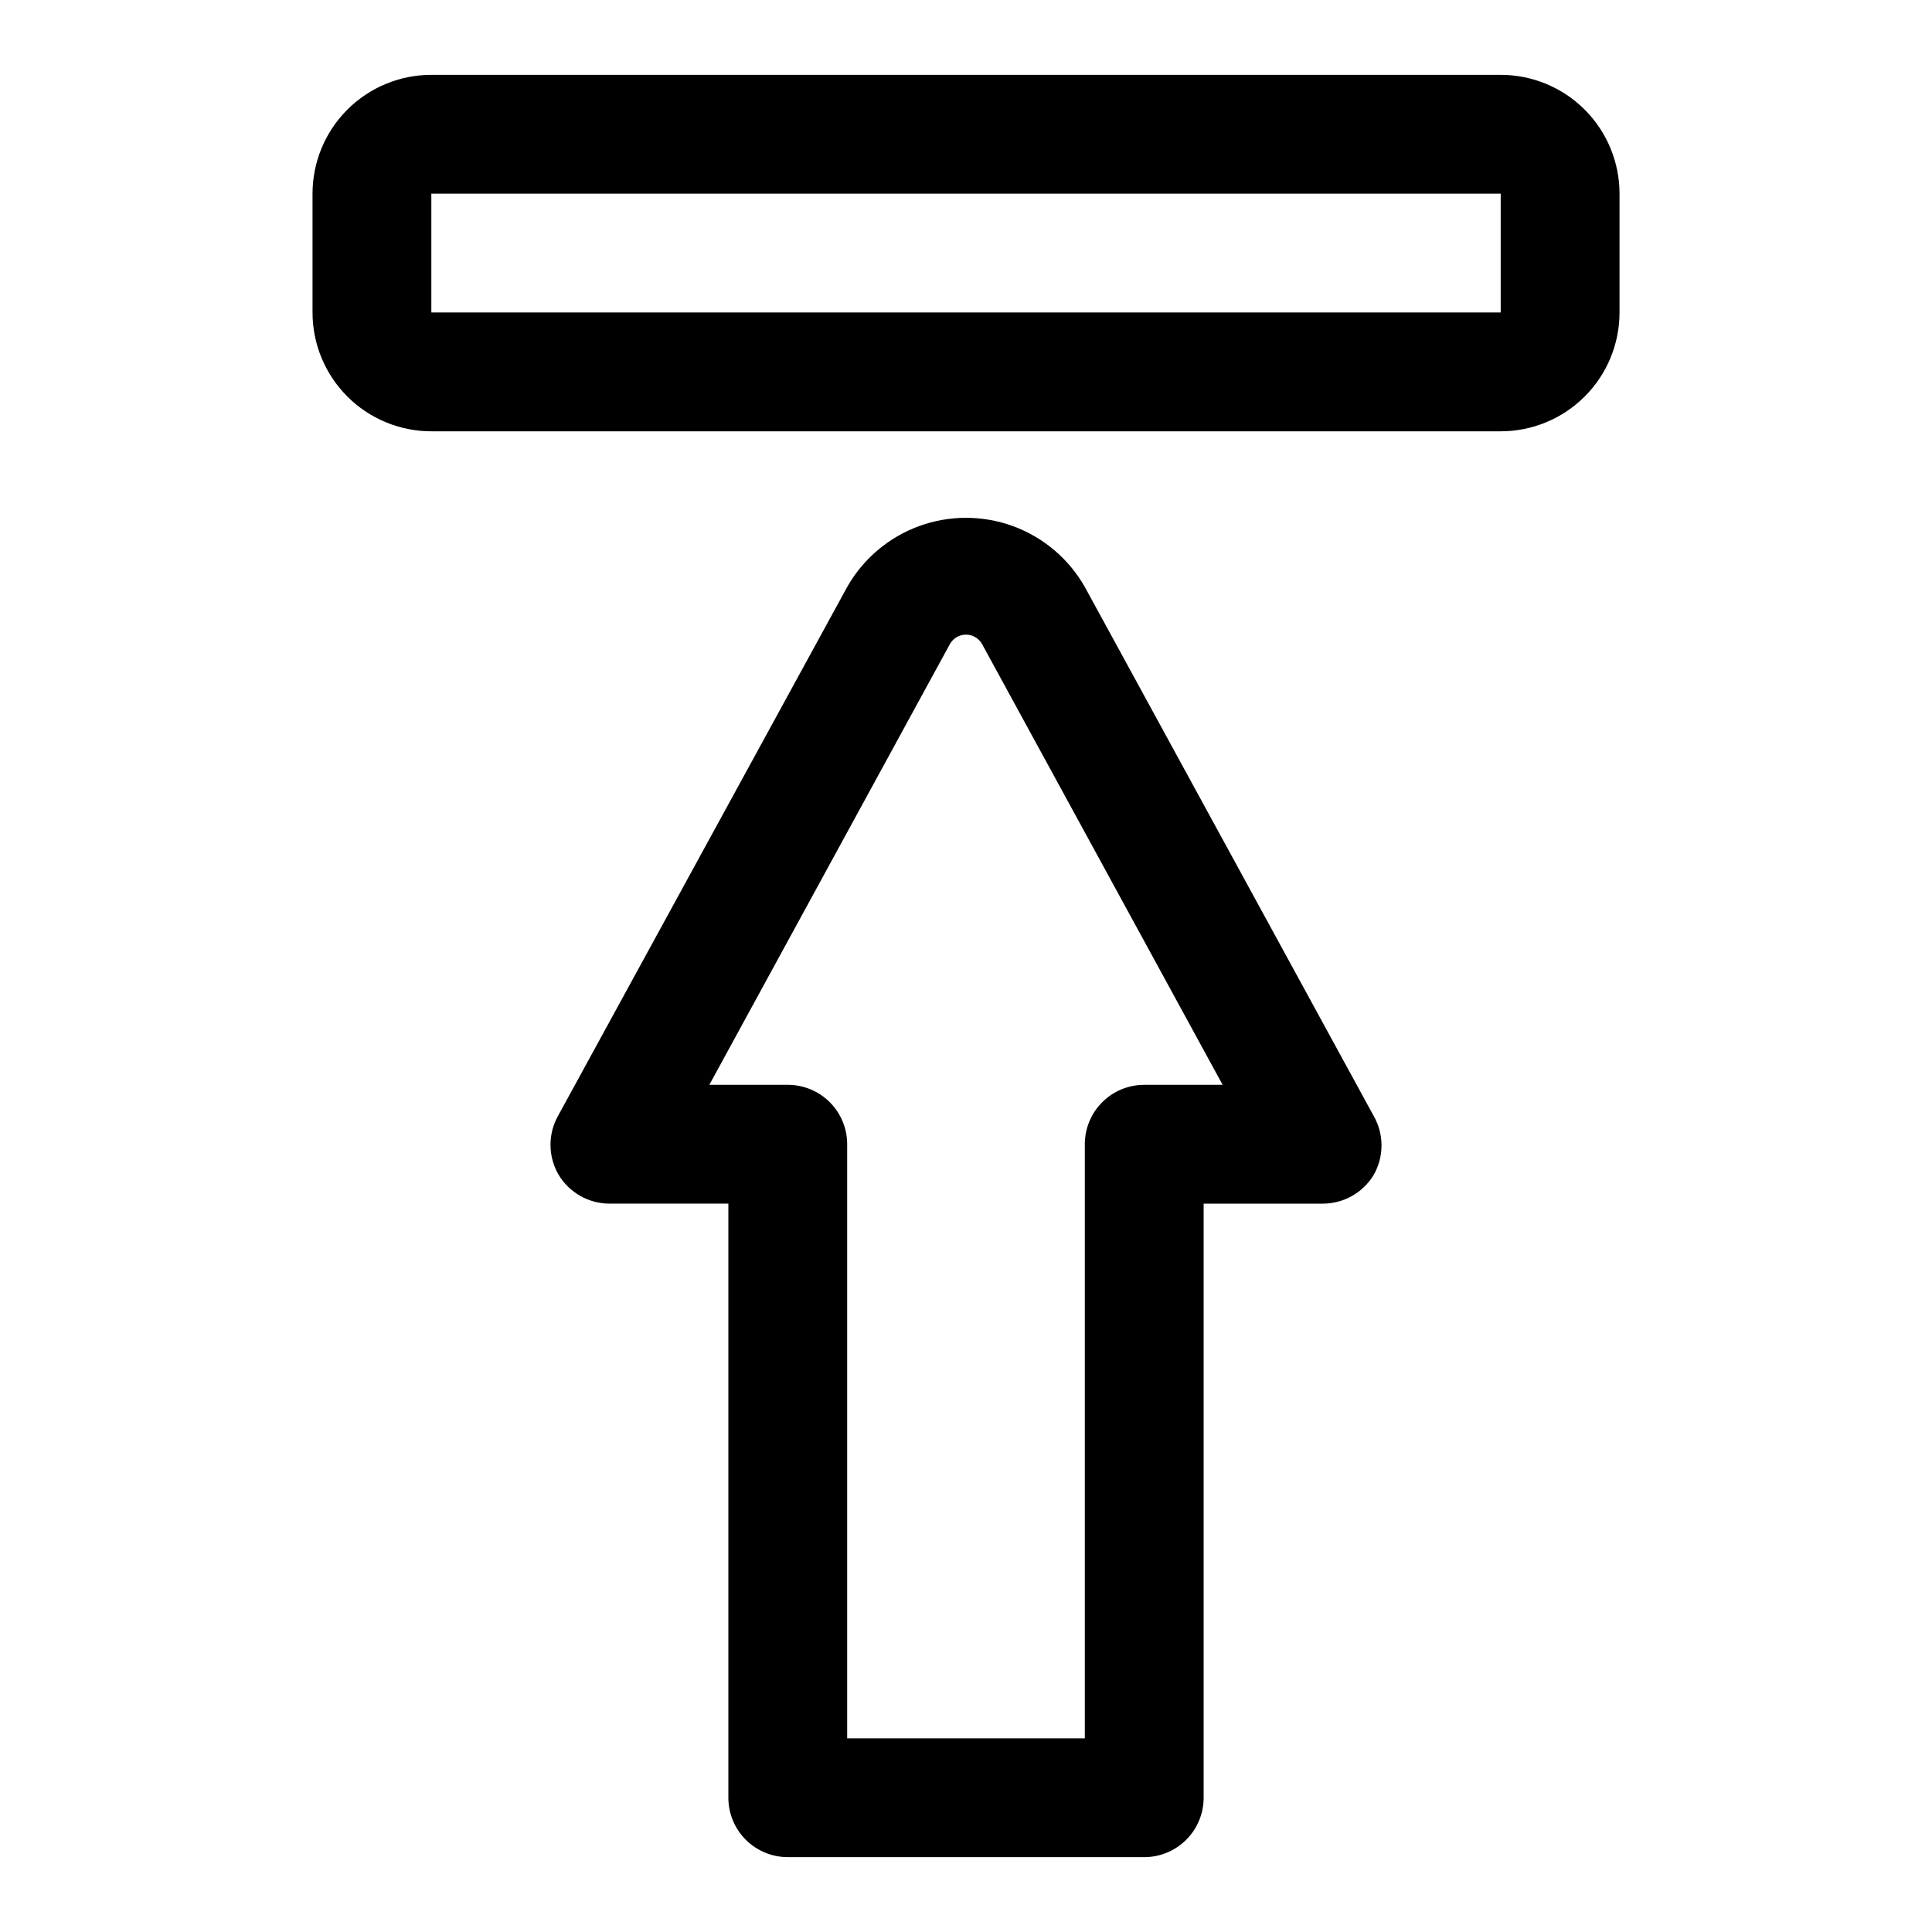
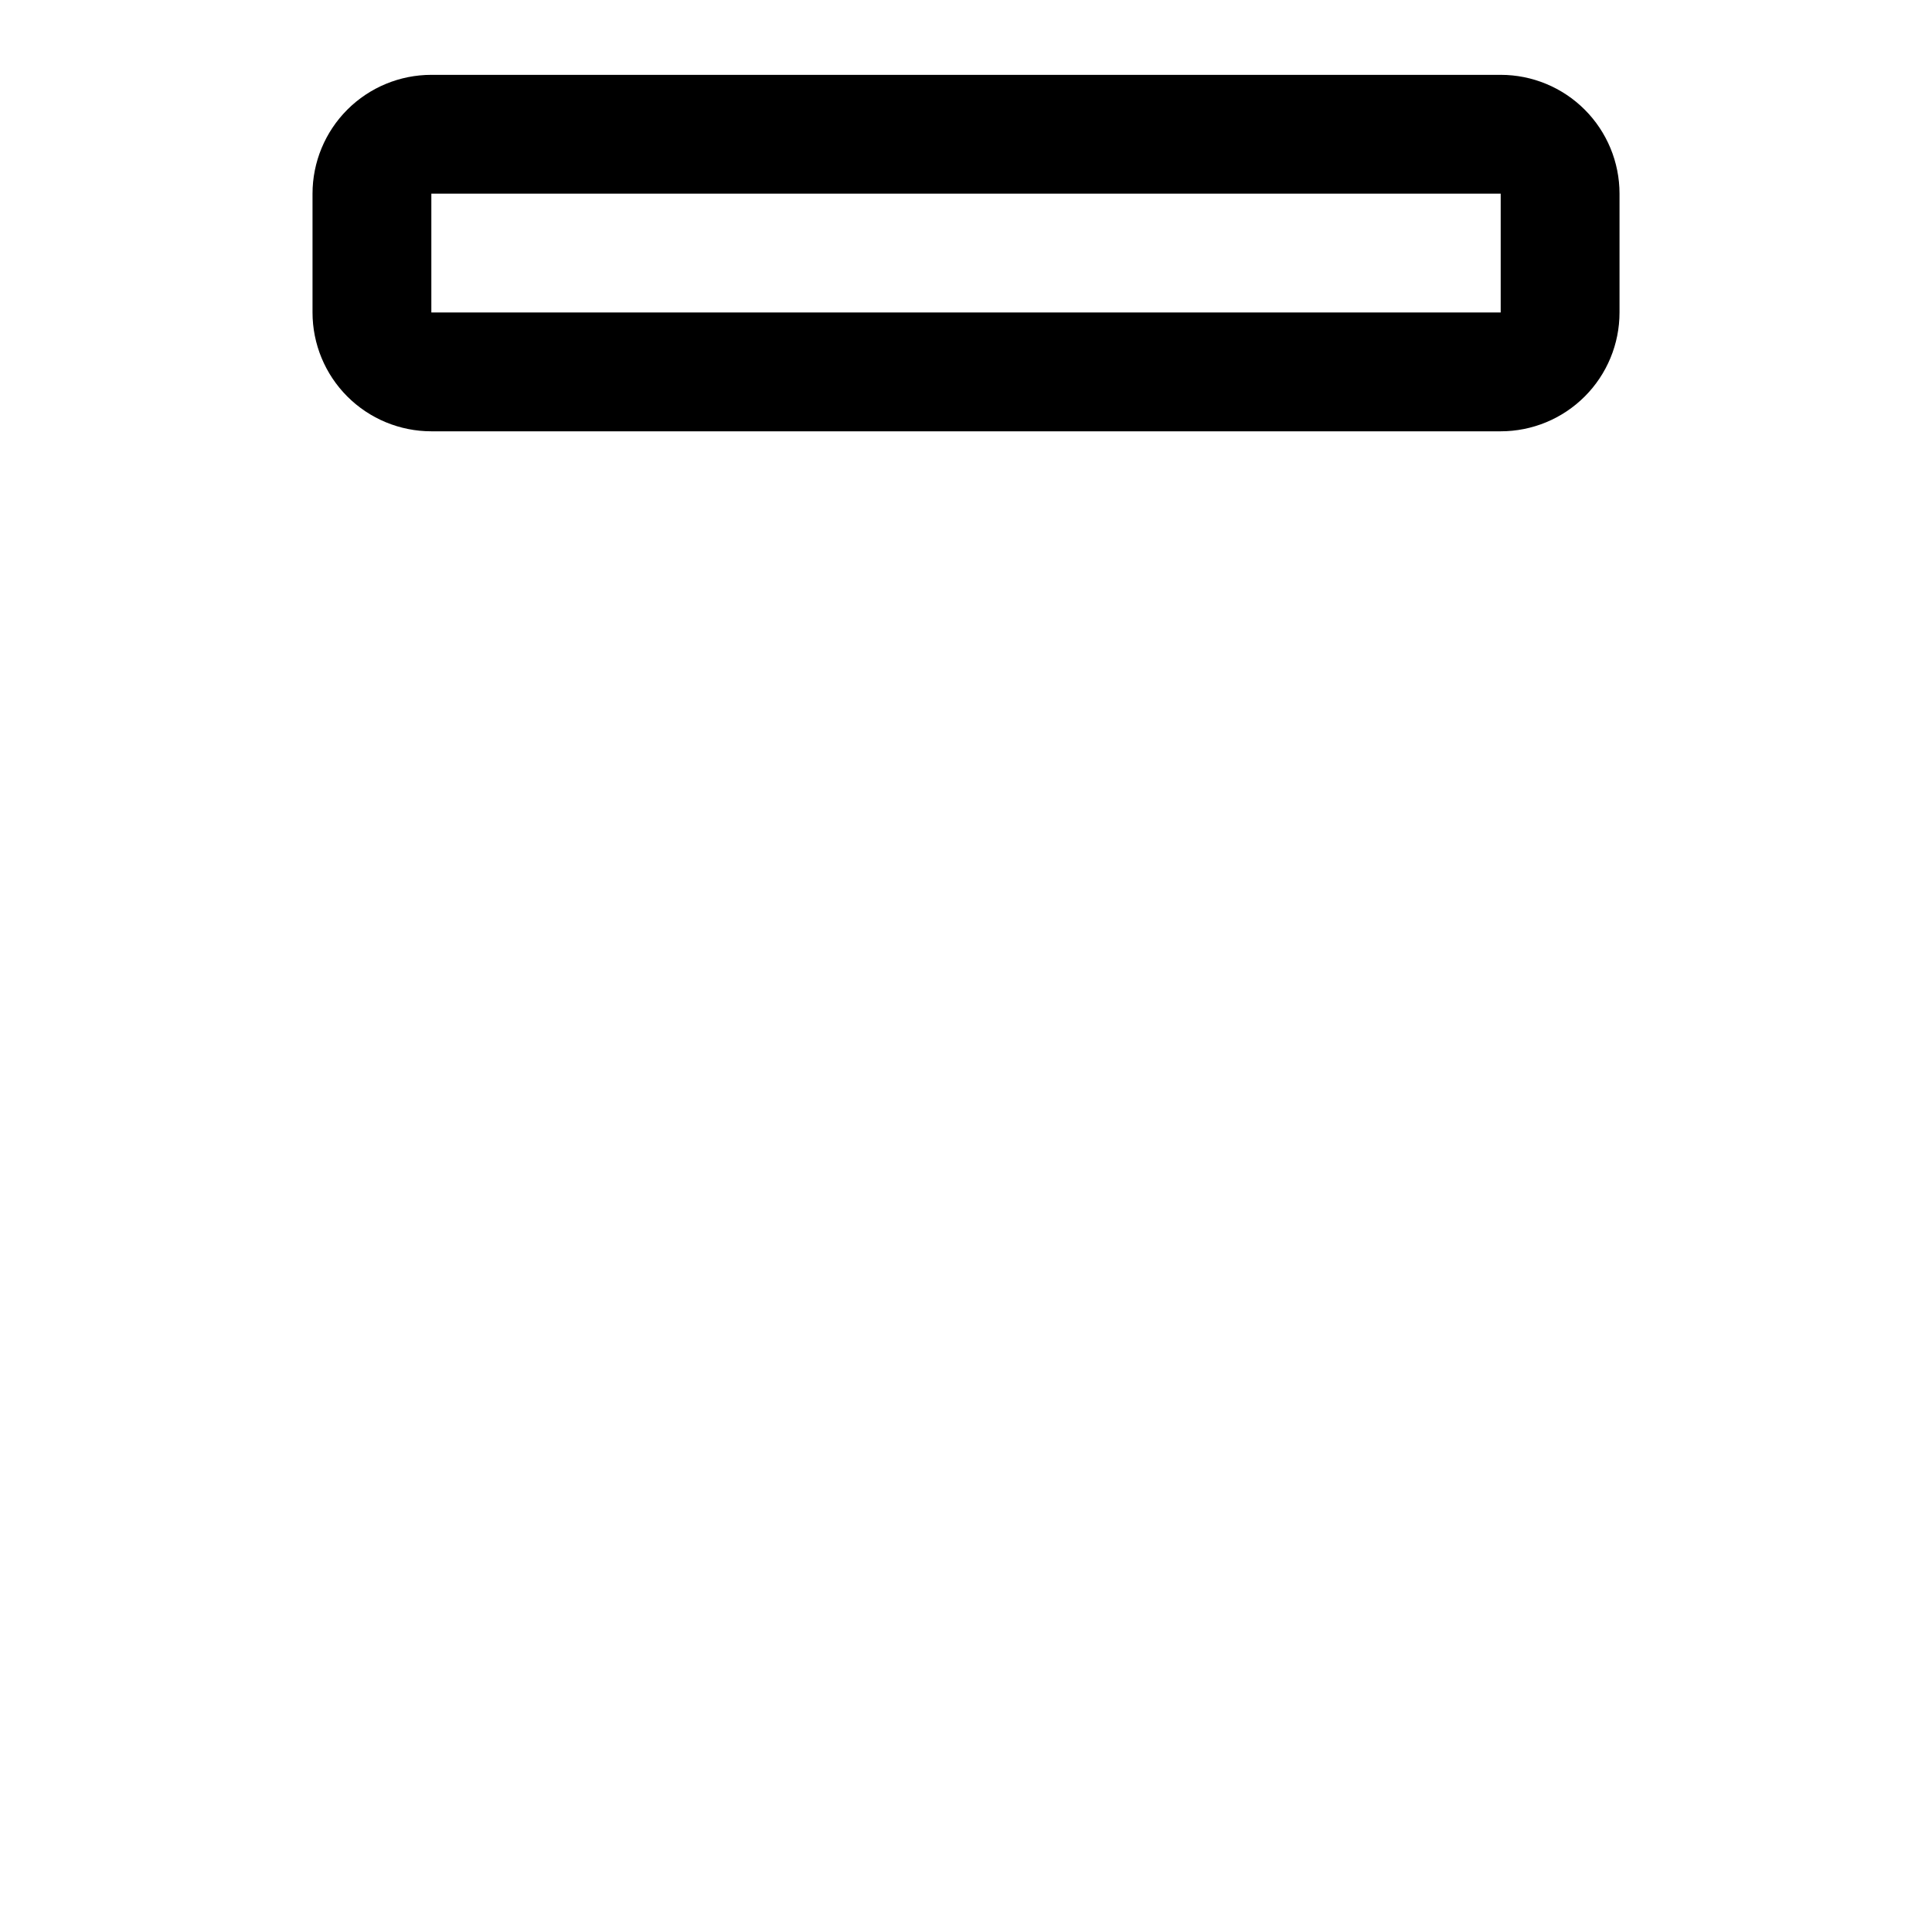
<svg xmlns="http://www.w3.org/2000/svg" fill="#000000" width="800px" height="800px" version="1.1" viewBox="144 144 512 512">
  <g>
-     <path d="m447.23 636.16h-94.465c-4.176 0-8.18-1.66-11.133-4.613-2.953-2.953-4.609-6.957-4.609-11.133v-157.44h-31.488c-5.559-0.004-10.707-2.934-13.539-7.715-2.812-4.871-2.812-10.875 0-15.746l76.516-139.96c4.231-7.453 10.973-13.164 19.02-16.117 8.051-2.949 16.883-2.949 24.934 0 8.047 2.953 14.789 8.664 19.023 16.117l76.516 140.12c1.379 2.394 2.109 5.109 2.109 7.875 0 2.762-0.73 5.477-2.109 7.871-2.875 4.719-8.016 7.59-13.543 7.559h-31.484v157.44c0 4.176-1.66 8.18-4.613 11.133s-6.957 4.613-11.133 4.613zm-78.719-31.488h62.977v-157.44c0-4.176 1.656-8.18 4.609-11.133s6.957-4.609 11.133-4.609h20.781l-63.762-116.82v-0.004c-0.867-1.531-2.492-2.481-4.25-2.481-1.762 0-3.387 0.949-4.254 2.481l-63.762 116.82h20.781c4.176 0 8.18 1.656 11.133 4.609 2.953 2.953 4.613 6.957 4.613 11.133z" />
    <path d="m541.7 258.3h-283.39c-8.352 0-16.359-3.316-22.266-9.223-5.902-5.902-9.223-13.914-9.223-22.266v-31.488c0-8.348 3.32-16.359 9.223-22.266 5.906-5.902 13.914-9.223 22.266-9.223h283.39c8.352 0 16.359 3.32 22.266 9.223 5.906 5.906 9.223 13.918 9.223 22.266v31.488c0 8.352-3.316 16.363-9.223 22.266-5.906 5.906-13.914 9.223-22.266 9.223zm-283.39-62.977v31.488h283.39v-31.488zm0-15.742v15.742z" />
  </g>
</svg>